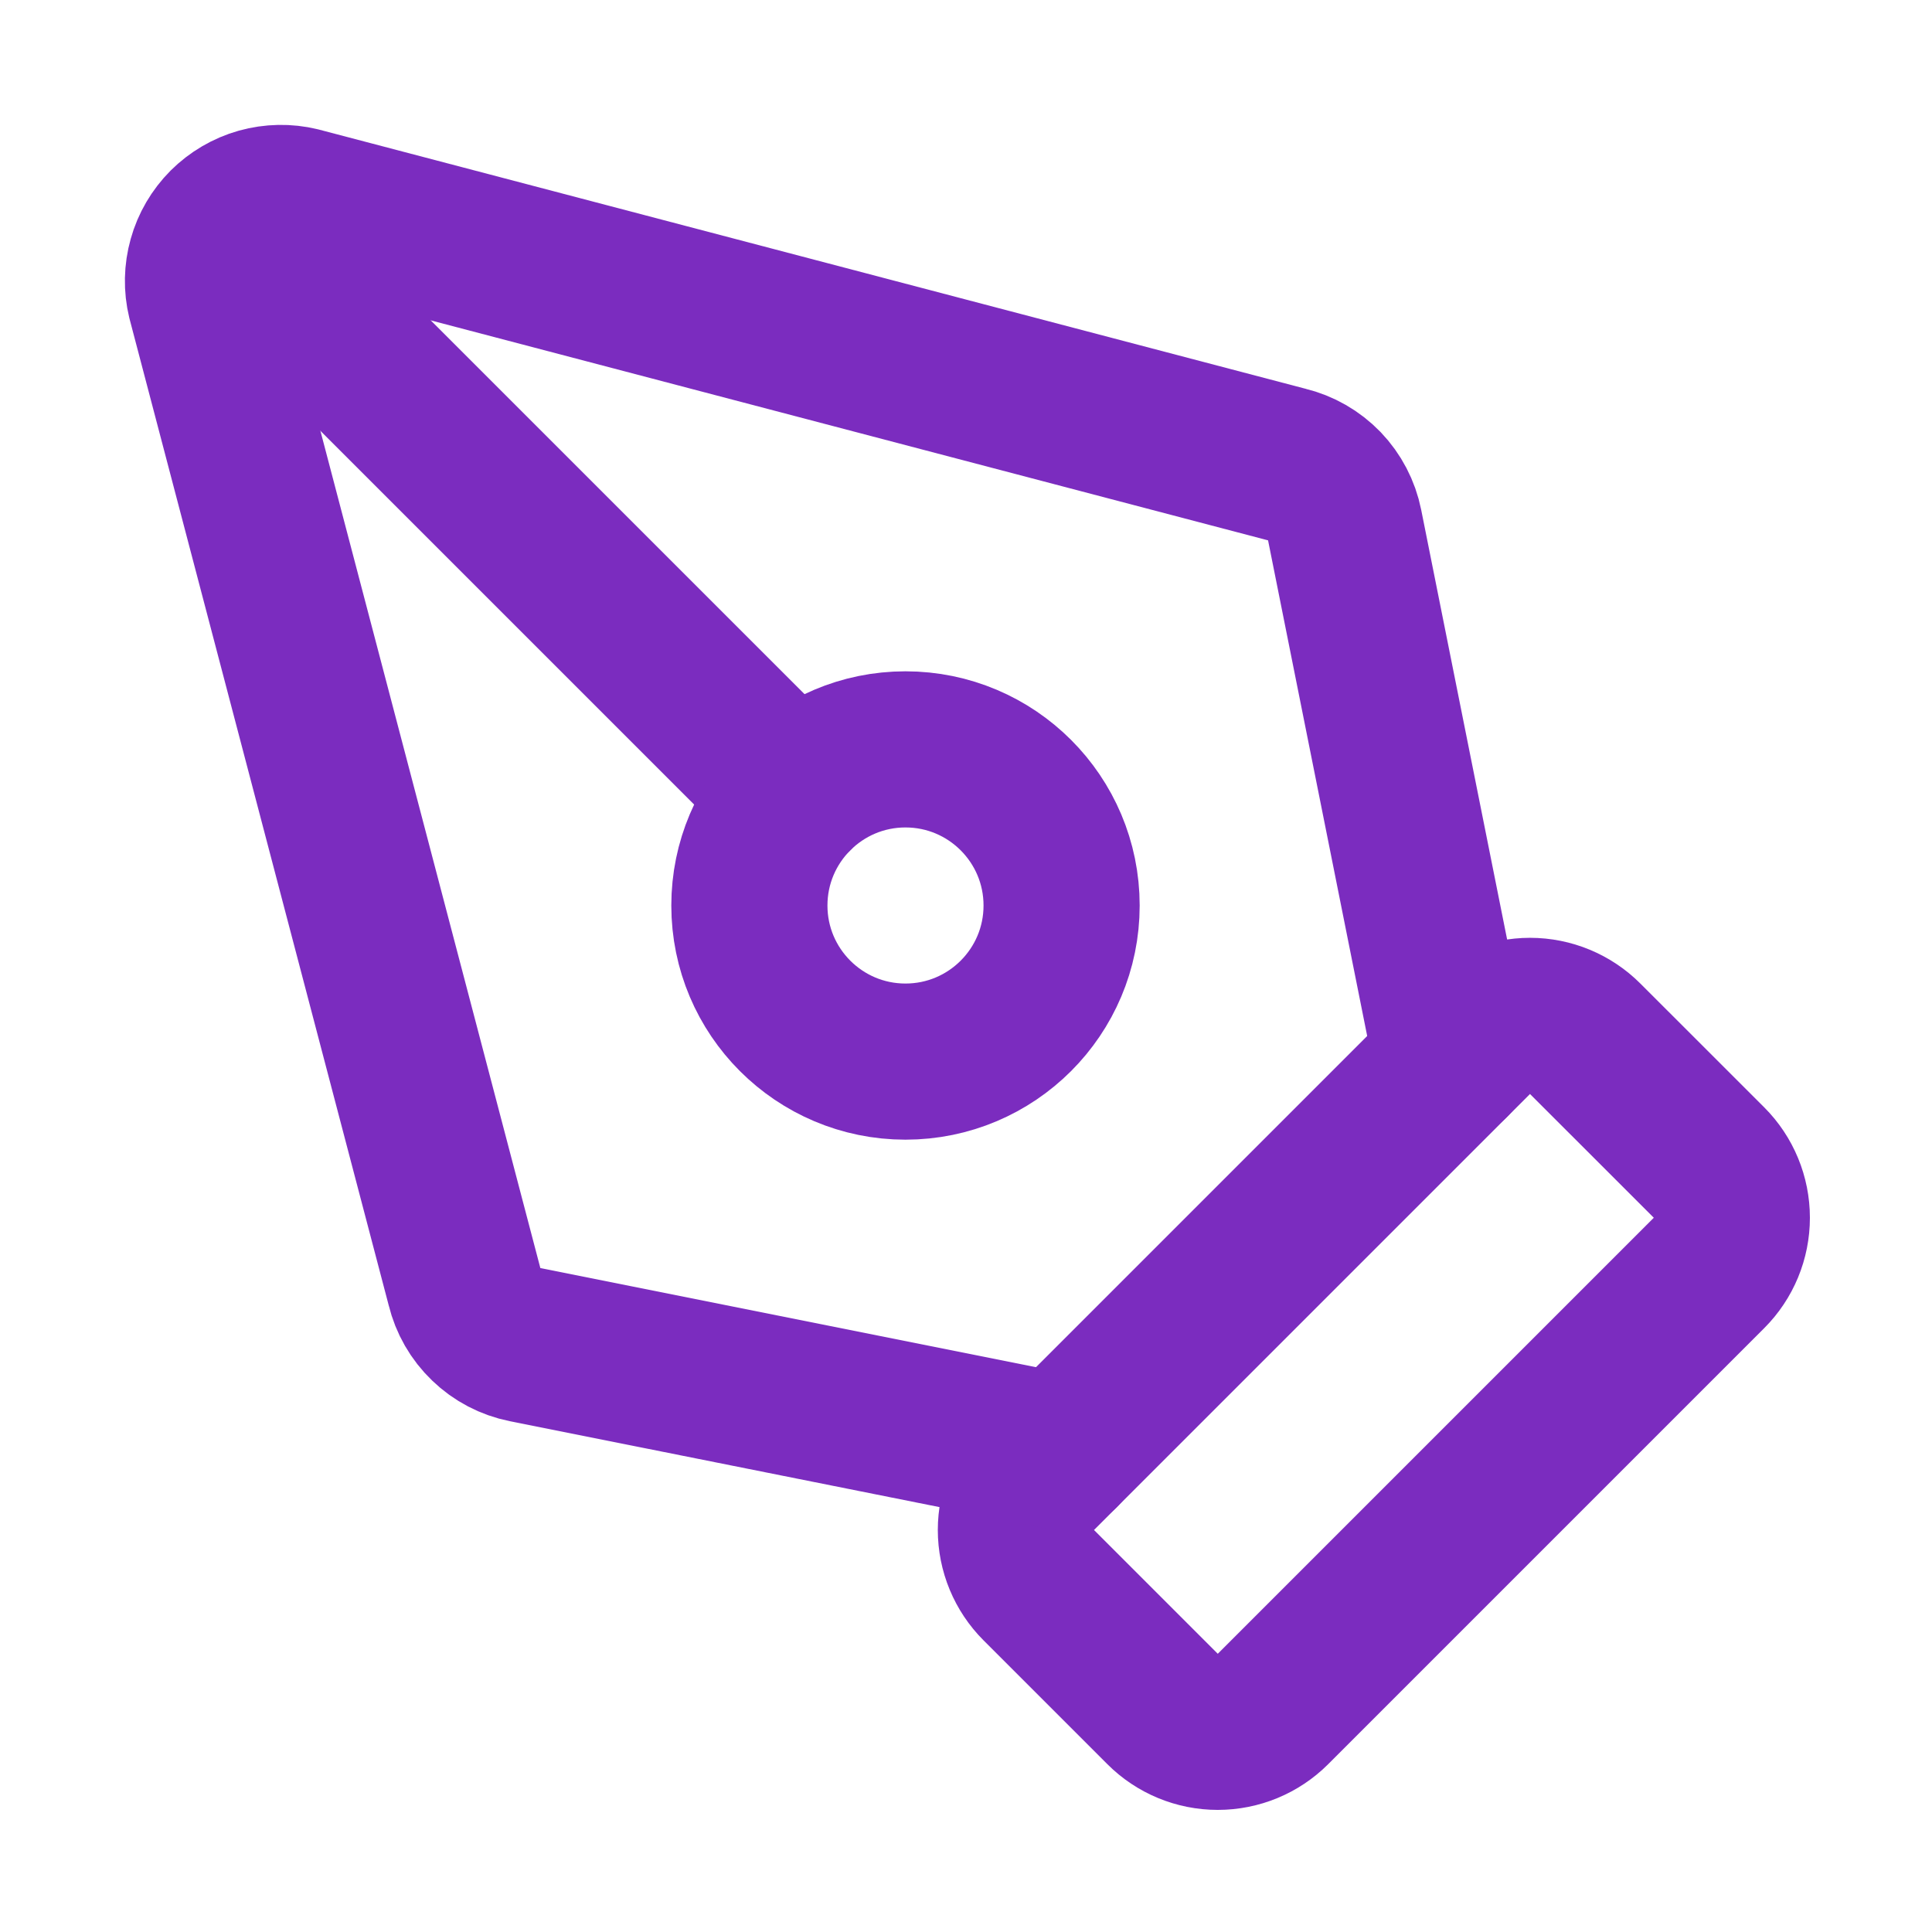
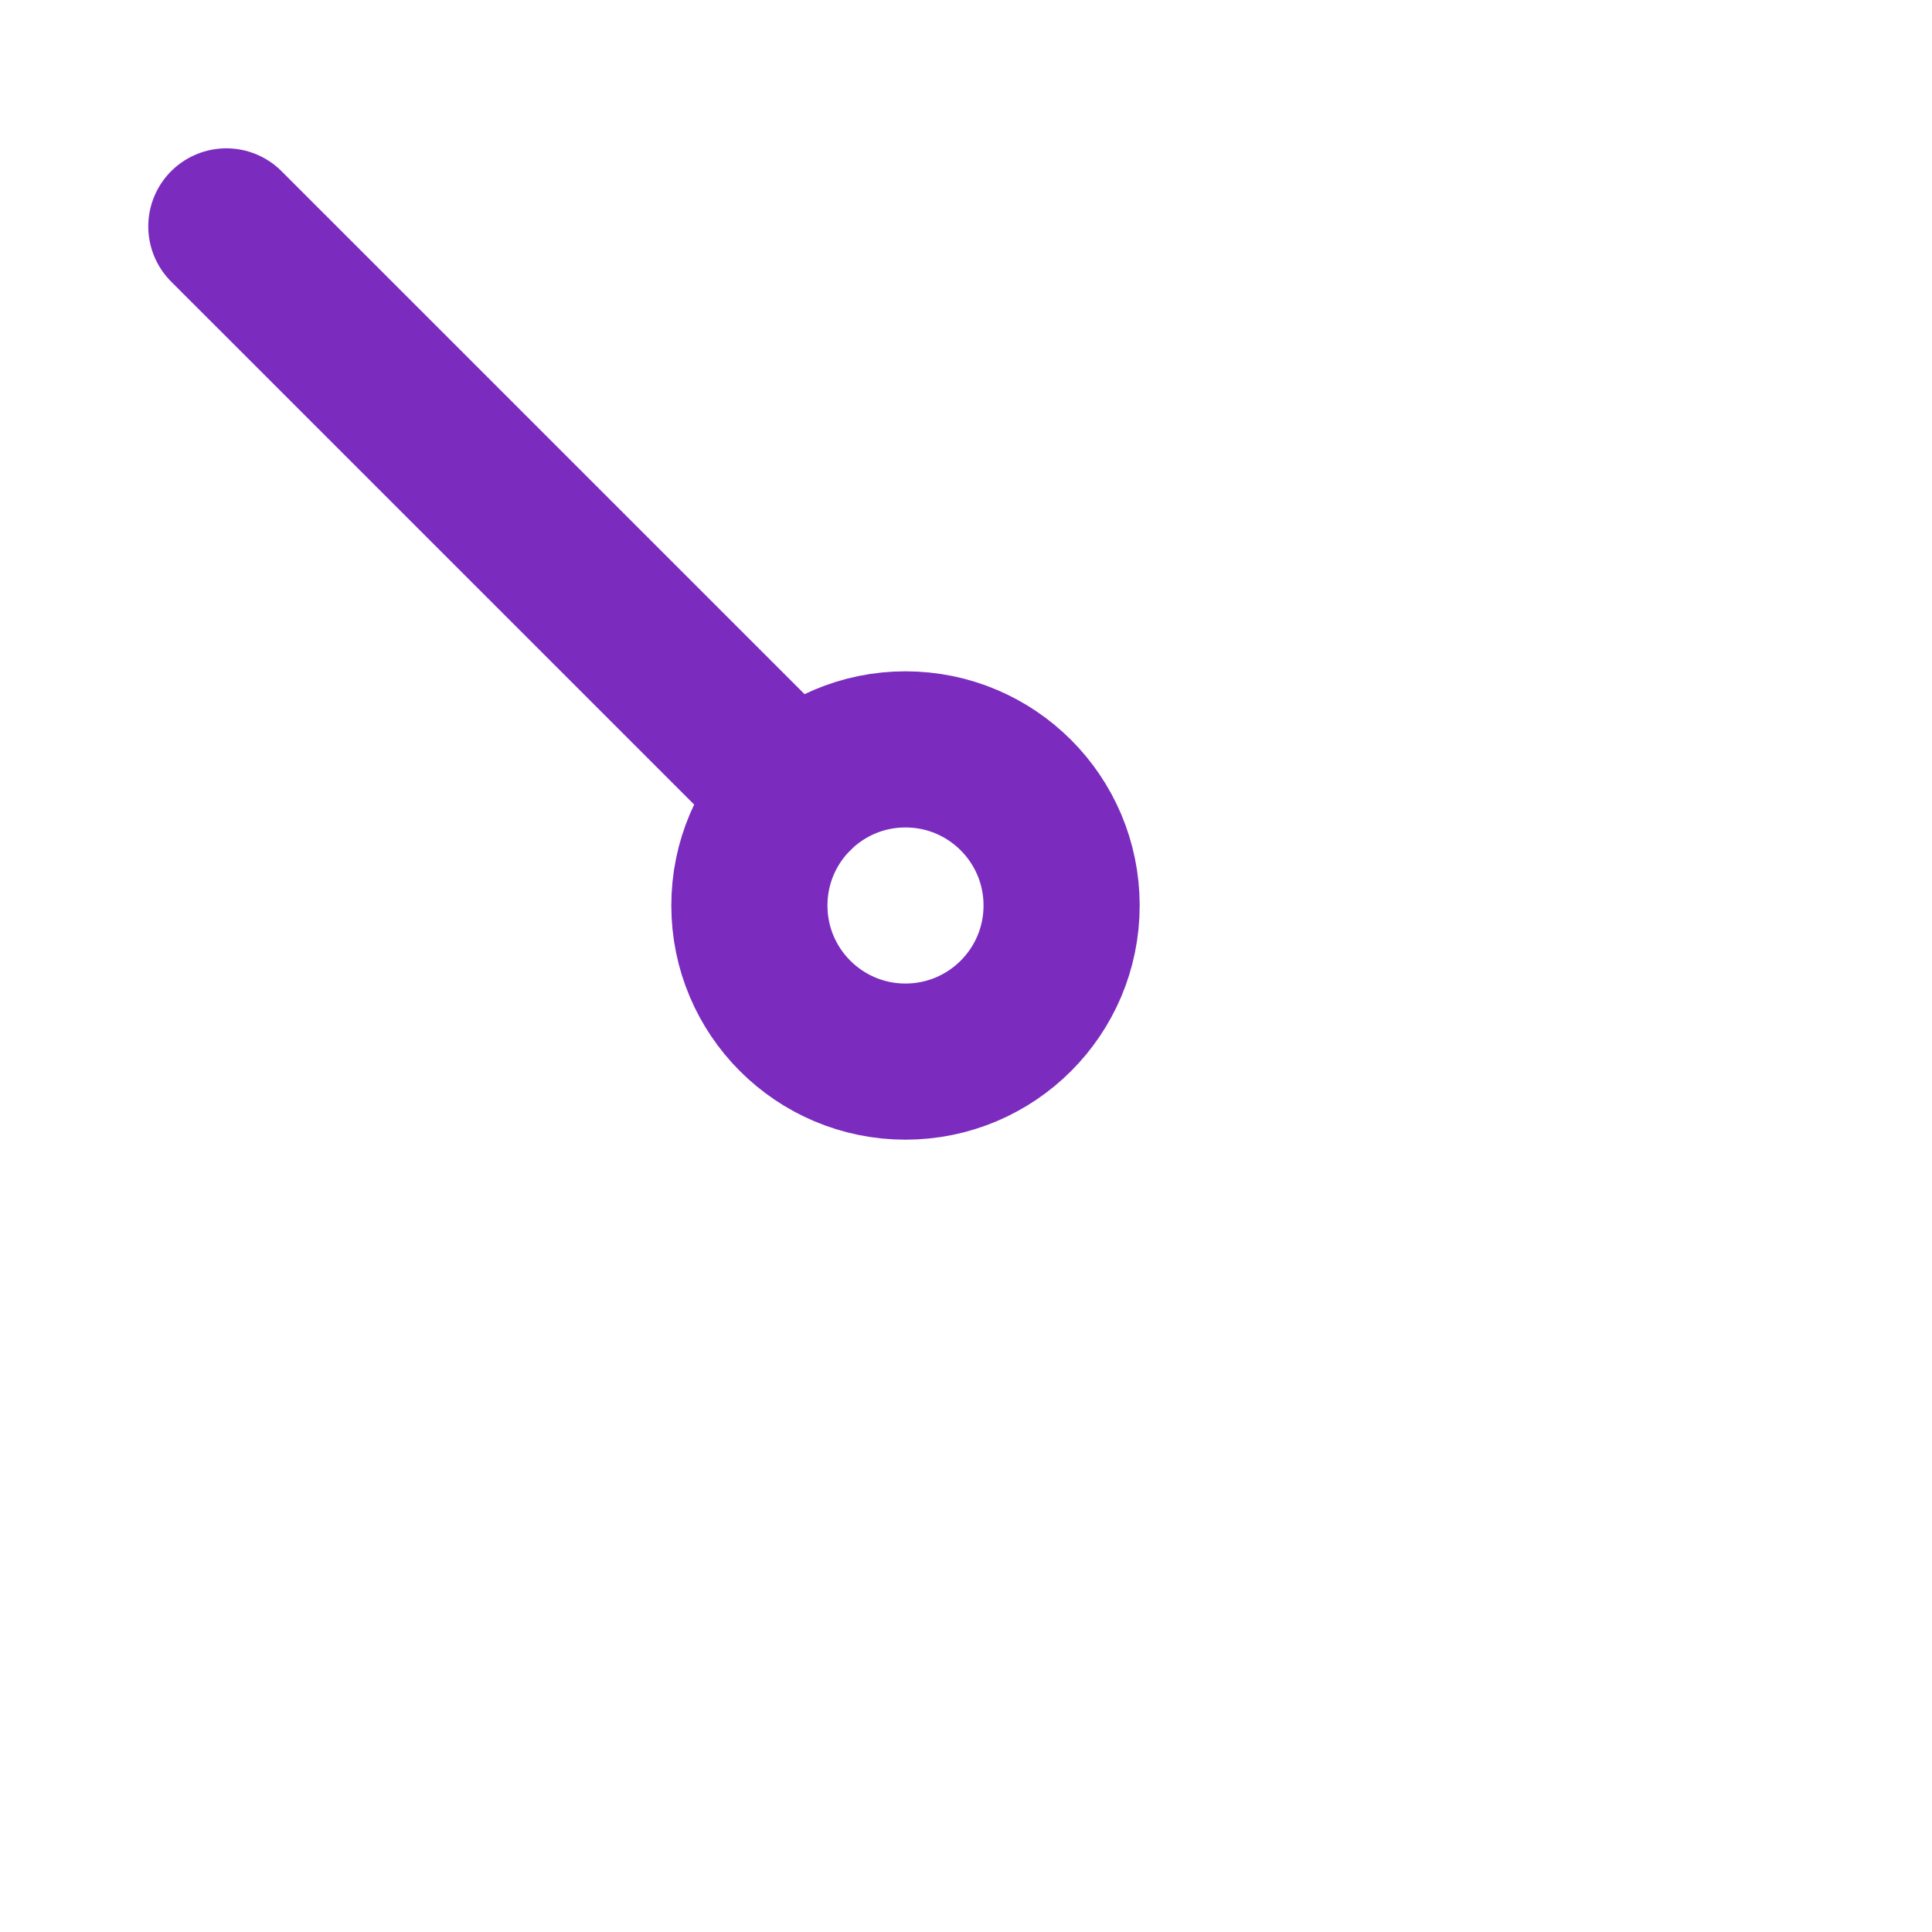
<svg xmlns="http://www.w3.org/2000/svg" width="33" height="33" viewBox="0 0 33 33" fill="none">
  <g id="SVG">
-     <path id="Vector" d="M21.743 29.191C21.493 29.441 21.154 29.581 20.8 29.581C20.447 29.581 20.108 29.441 19.858 29.191L17.743 27.076C17.493 26.826 17.352 26.487 17.352 26.133C17.352 25.78 17.493 25.441 17.743 25.191L25.191 17.743C25.441 17.493 25.78 17.352 26.134 17.352C26.487 17.352 26.826 17.493 27.076 17.743L29.191 19.857C29.441 20.107 29.581 20.447 29.581 20.8C29.581 21.154 29.441 21.493 29.191 21.743L21.743 29.191Z" stroke="#7B2CBF" stroke-width="2.667" stroke-linecap="round" stroke-linejoin="round" />
-     <path id="Vector_2" d="M24.8 18.133L22.967 8.968C22.917 8.719 22.797 8.489 22.621 8.305C22.444 8.122 22.219 7.993 21.972 7.933L5.113 3.504C4.891 3.45 4.659 3.455 4.439 3.516C4.219 3.578 4.019 3.696 3.857 3.857C3.696 4.019 3.578 4.219 3.517 4.439C3.455 4.659 3.45 4.891 3.504 5.113L7.933 21.972C7.993 22.219 8.122 22.444 8.306 22.62C8.489 22.797 8.719 22.917 8.968 22.967L18.134 24.8" stroke="#7B2CBF" stroke-width="2.667" stroke-linecap="round" stroke-linejoin="round" />
    <path id="Vector_3" d="M3.866 3.867L13.581 13.581" stroke="#7B2CBF" stroke-width="2.667" stroke-linecap="round" stroke-linejoin="round" />
    <path id="Vector_4" d="M15.466 18.133C16.939 18.133 18.133 16.939 18.133 15.467C18.133 13.994 16.939 12.8 15.466 12.8C13.994 12.8 12.8 13.994 12.8 15.467C12.8 16.939 13.994 18.133 15.466 18.133Z" stroke="#7B2CBF" stroke-width="2.667" stroke-linecap="round" stroke-linejoin="round" />
  </g>
</svg>